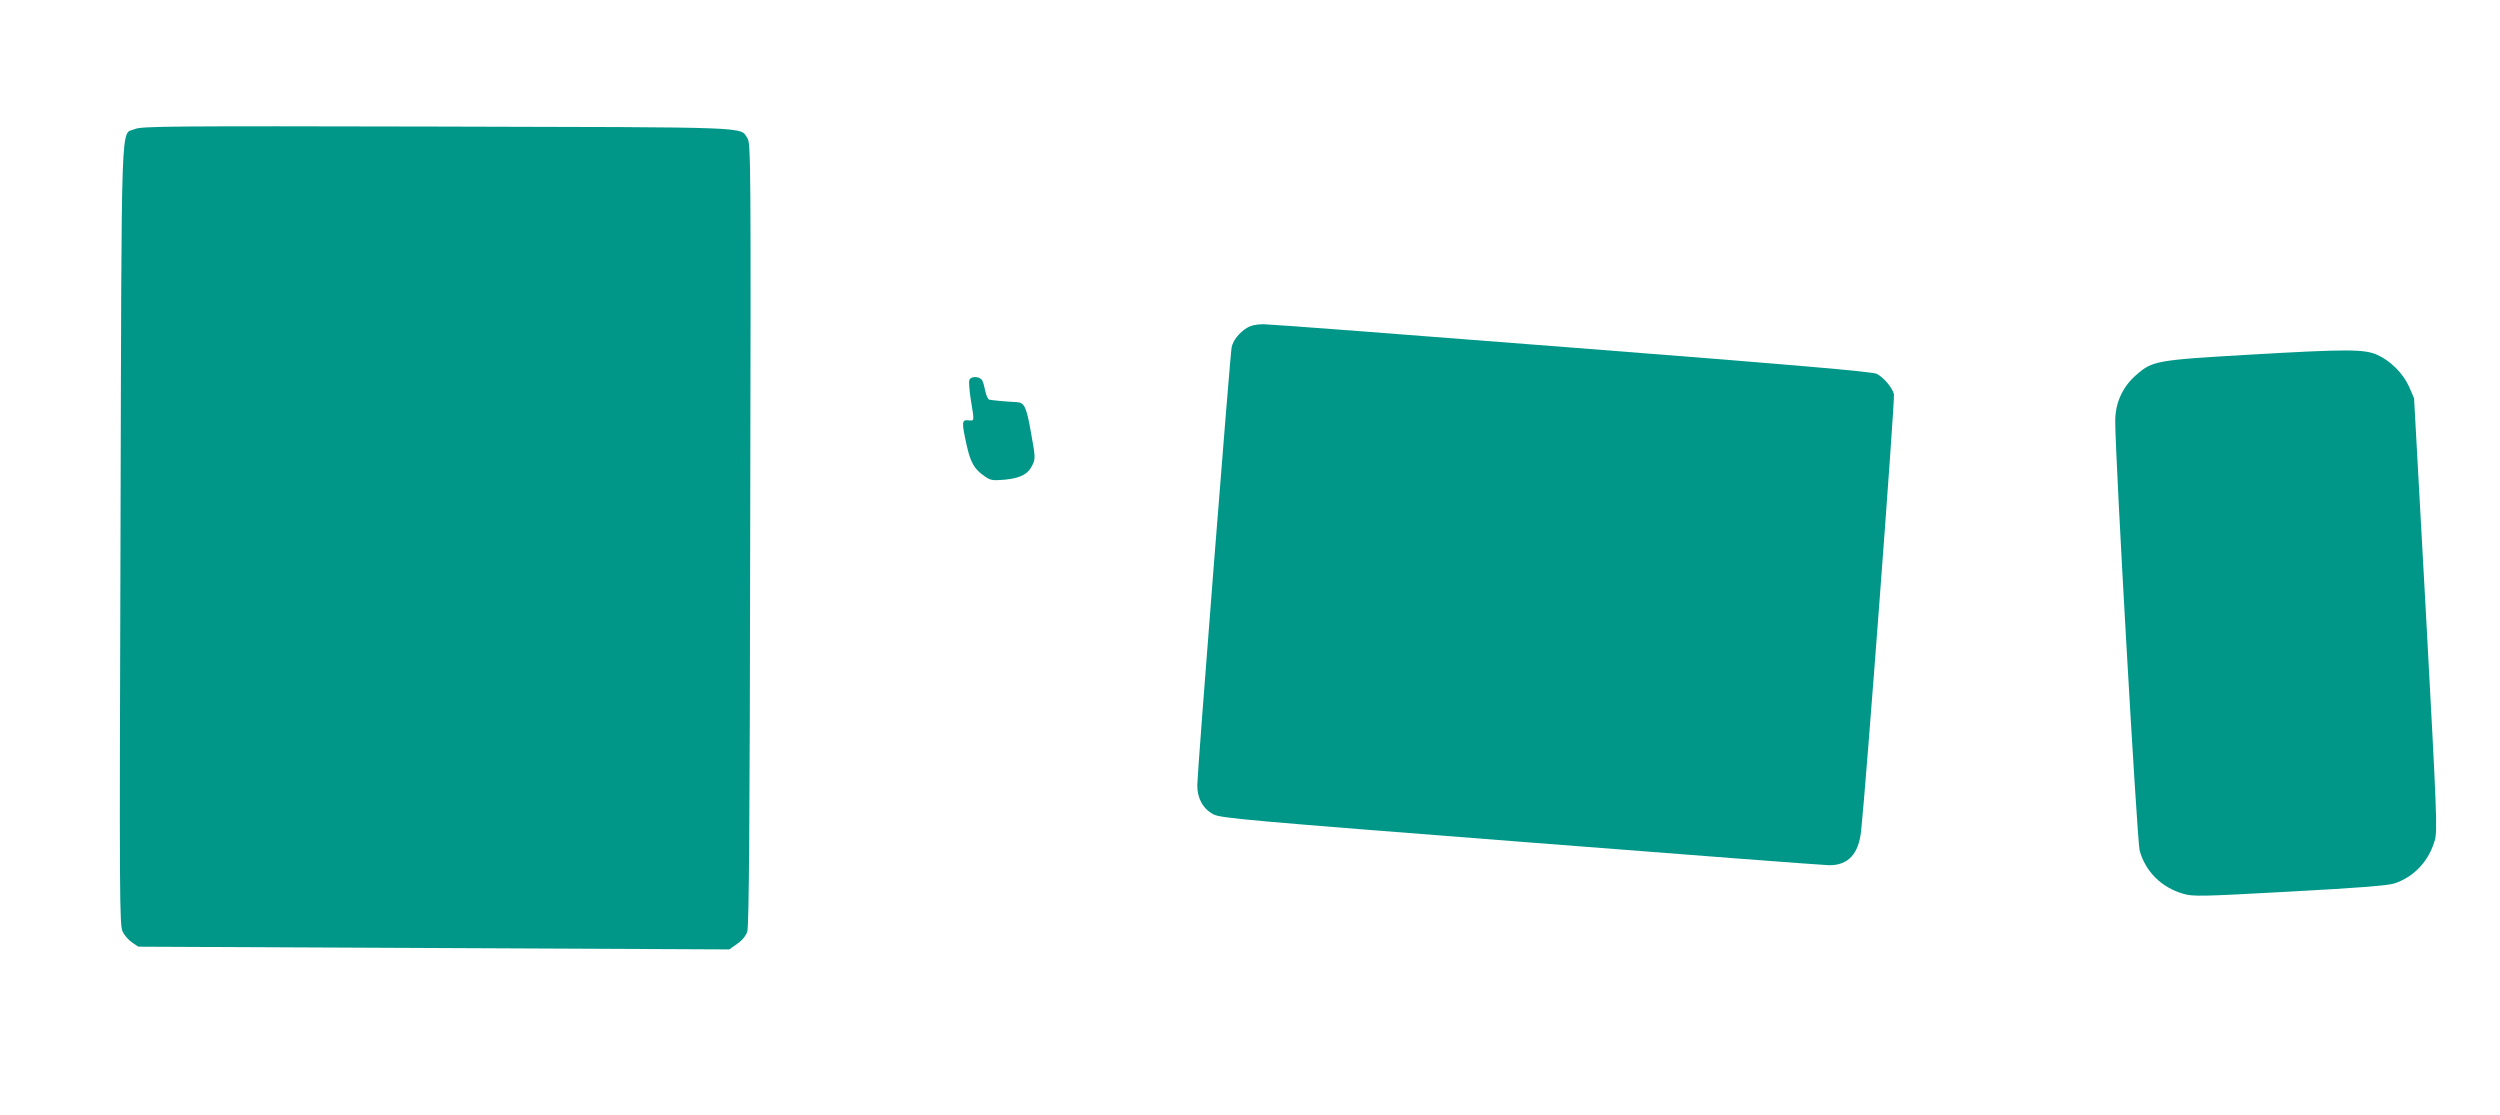
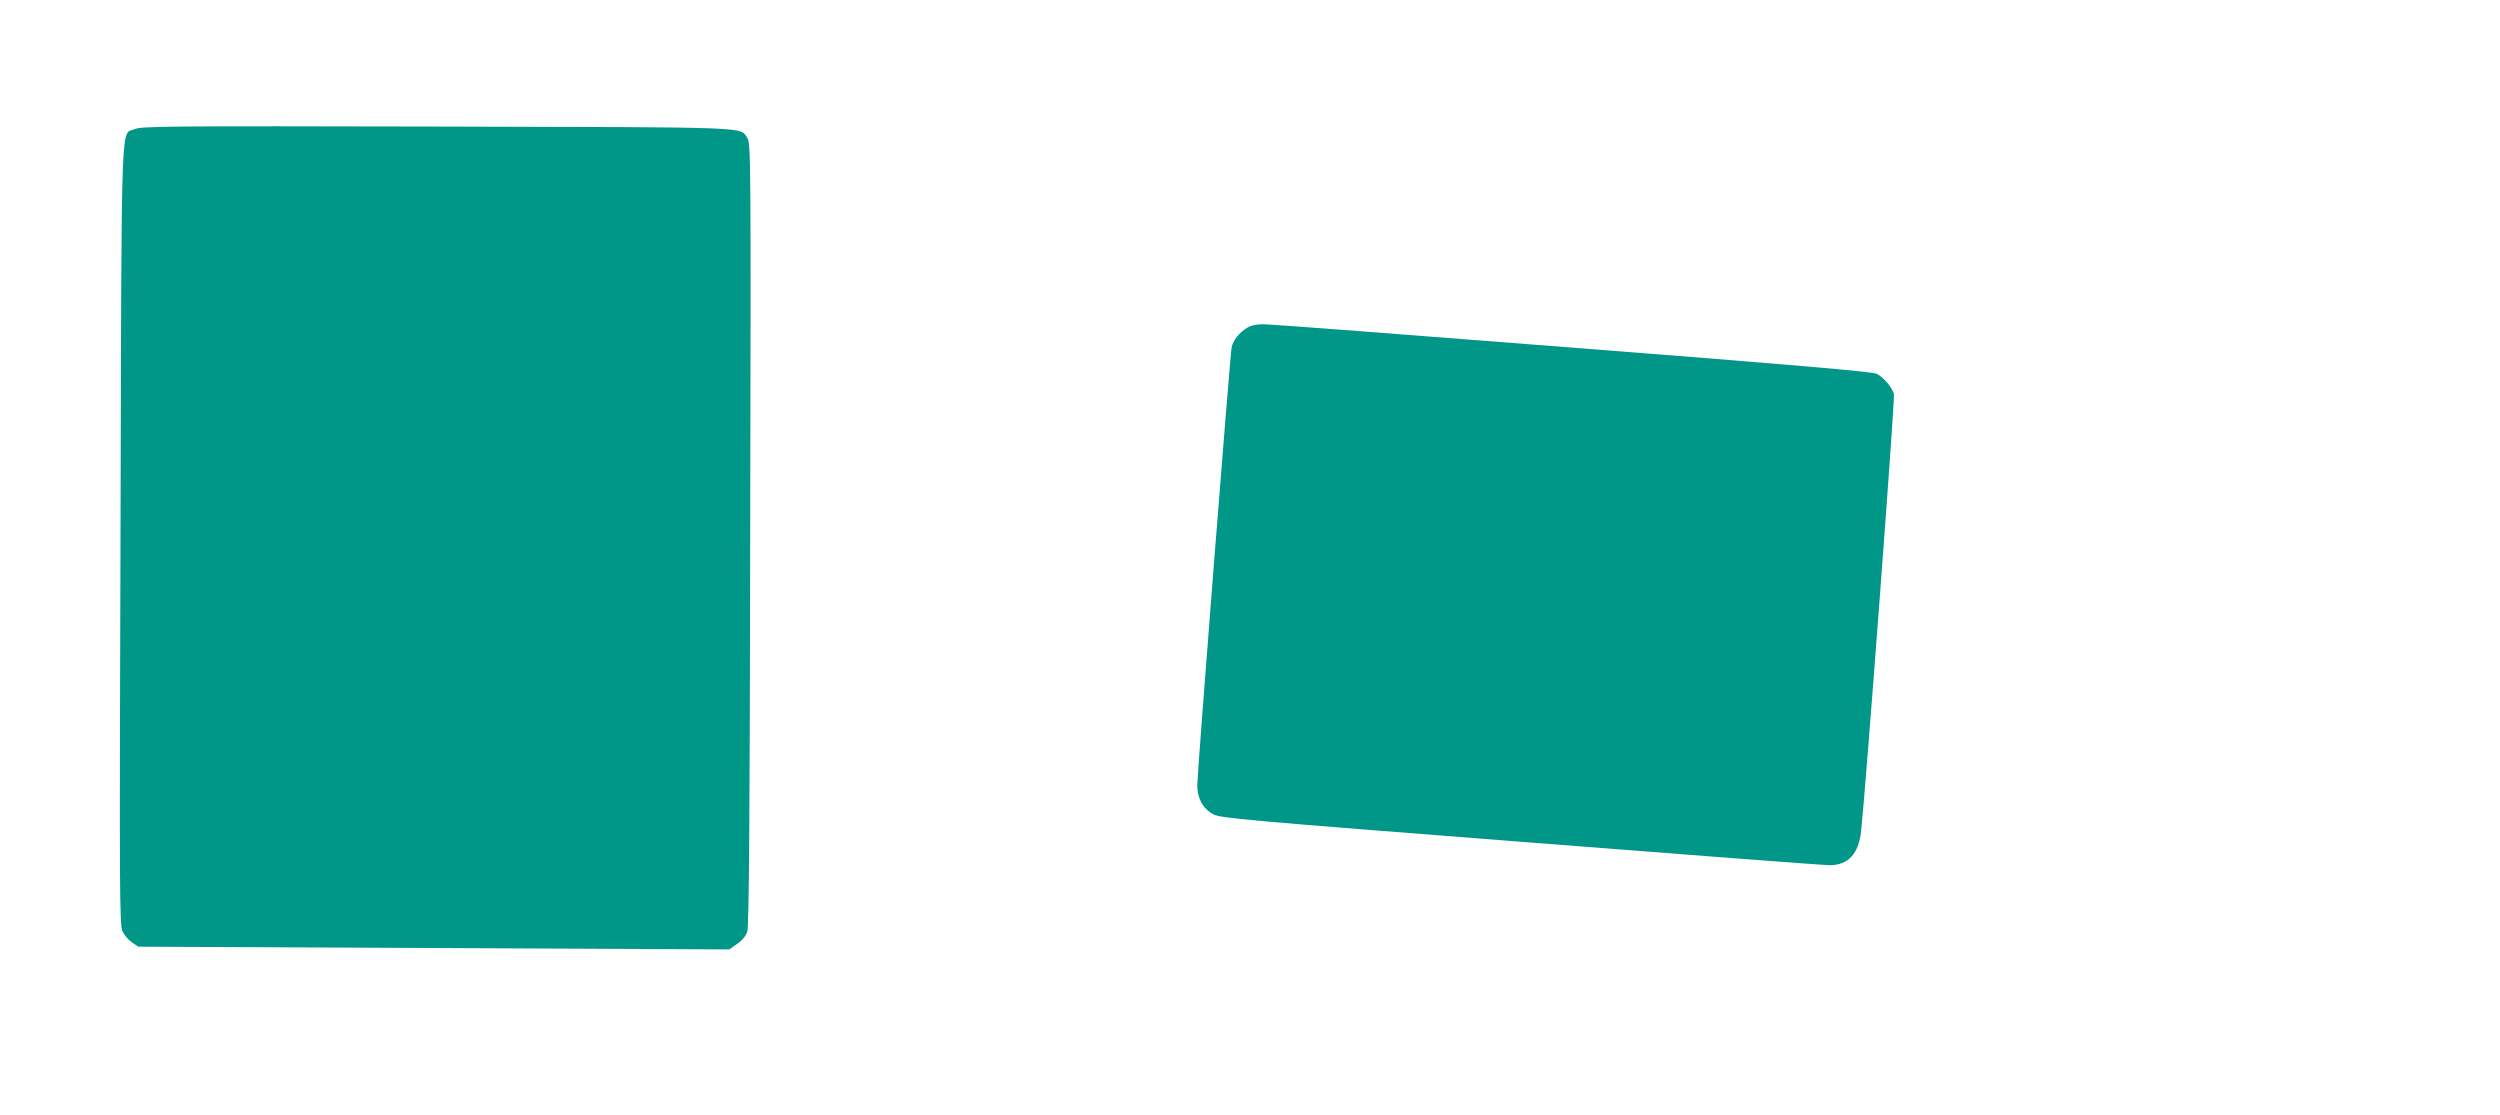
<svg xmlns="http://www.w3.org/2000/svg" version="1.0" width="1280pt" height="571pt" viewBox="0 0 1280 571" preserveAspectRatio="xMidYMid meet">
  <g transform="translate(0,571) scale(0.1,-0.1)" fill="#009688" stroke="none">
    <path d="M690 5049 c-73 -33 -67 138 -73 -2080 -6 -1873 -5 -1997 11 -2029 9 -19 31 -44 49 -56 l31 -21 1513 -7 1513 -7 41 29 c25 17 44 41 51 62 9 26 13 579 15 2035 4 1915 3 2001 -14 2027 -41 60 58 56 -1592 60 -1375 3 -1512 2 -1545 -13z" />
    <path d="M6384 4031 c-39 -24 -71 -64 -78 -99 -8 -37 -176 -2180 -176 -2243 0 -68 30 -121 84 -149 38 -19 171 -31 1574 -140 843 -66 1554 -120 1578 -120 97 0 150 57 163 176 24 221 174 2213 168 2236 -9 34 -52 85 -88 104 -22 11 -412 45 -1556 134 -841 66 -1553 120 -1583 120 -36 0 -65 -6 -86 -19z" />
-     <path d="M11516 3894 c-480 -28 -496 -31 -581 -106 -68 -60 -105 -142 -105 -233 -1 -175 112 -2153 125 -2200 30 -108 112 -189 223 -221 50 -15 90 -14 546 11 353 19 504 31 536 42 101 34 175 114 206 220 14 49 11 128 -45 1158 l-61 1106 -26 60 c-31 68 -94 131 -162 162 -67 30 -155 30 -656 1z" />
-     <path d="M4963 3764 c-3 -9 0 -55 8 -103 18 -111 19 -106 -13 -103 -34 3 -35 -8 -9 -126 20 -90 39 -124 92 -160 30 -22 41 -23 103 -18 81 8 120 28 142 75 16 33 15 42 -7 164 -23 132 -34 156 -72 158 -60 3 -133 10 -143 13 -6 3 -15 22 -19 43 -4 20 -11 46 -16 55 -12 22 -58 24 -66 2z" />
+     <path d="M4963 3764 z" />
  </g>
</svg>